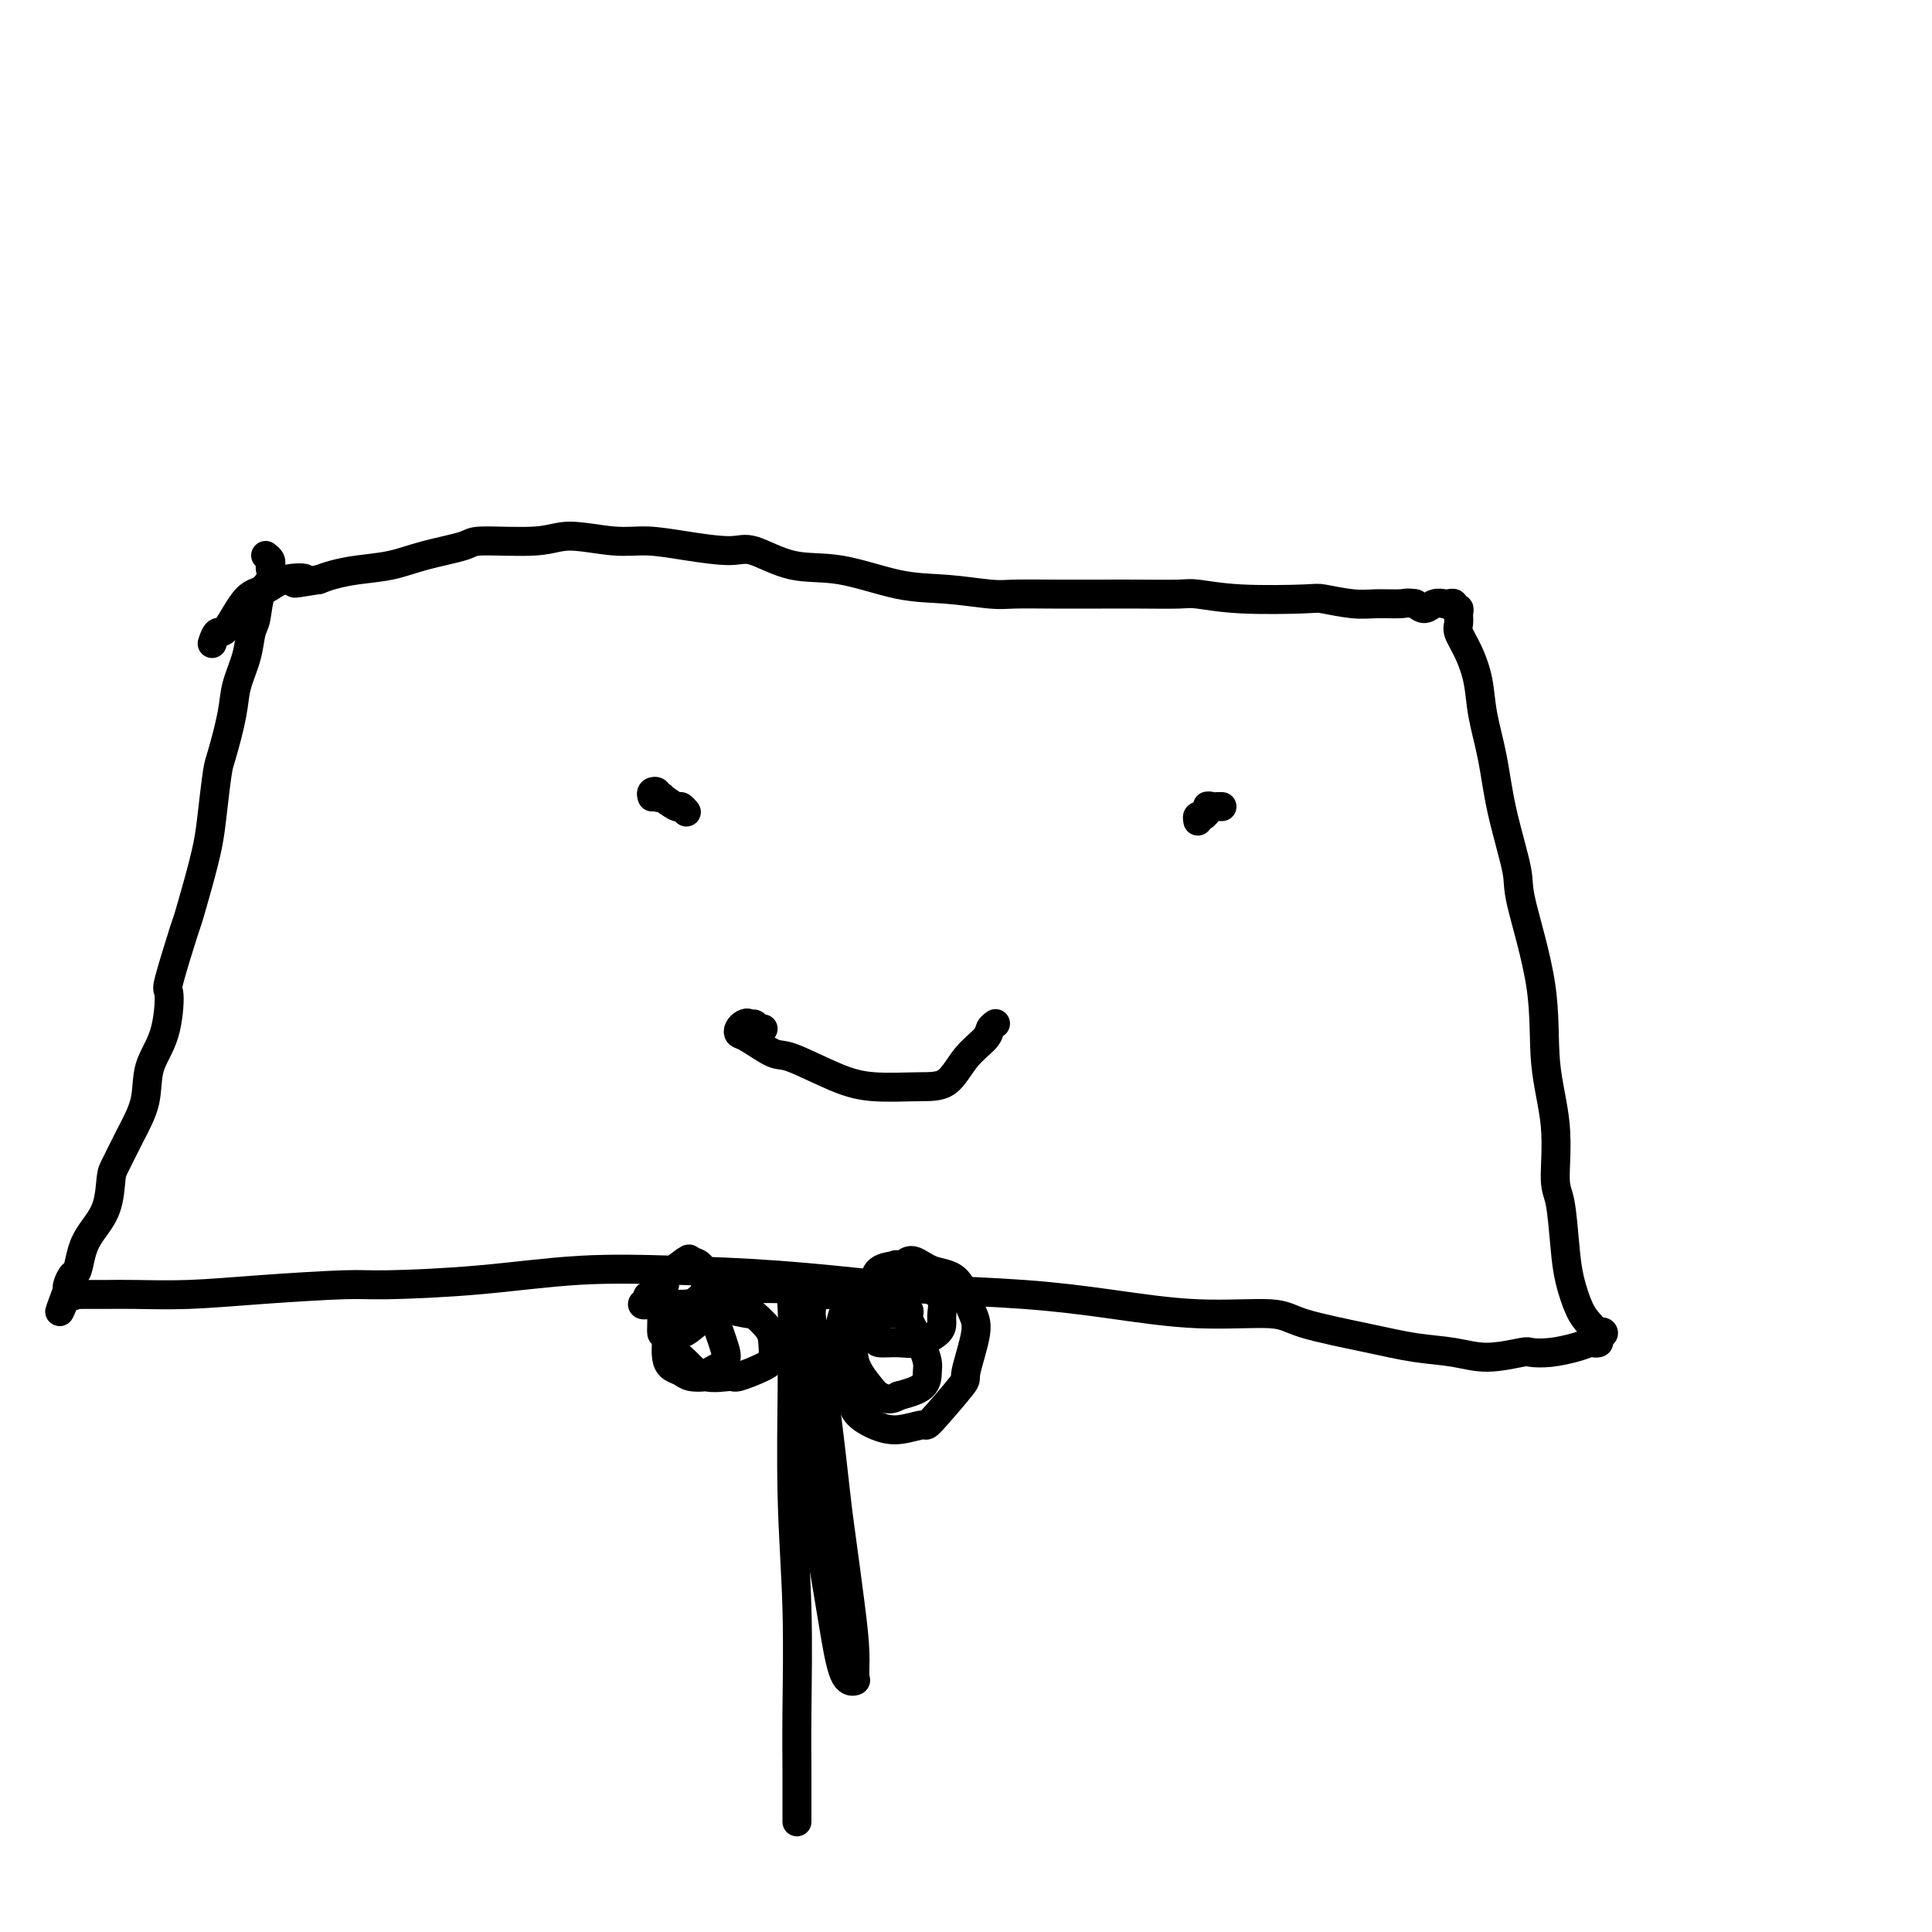
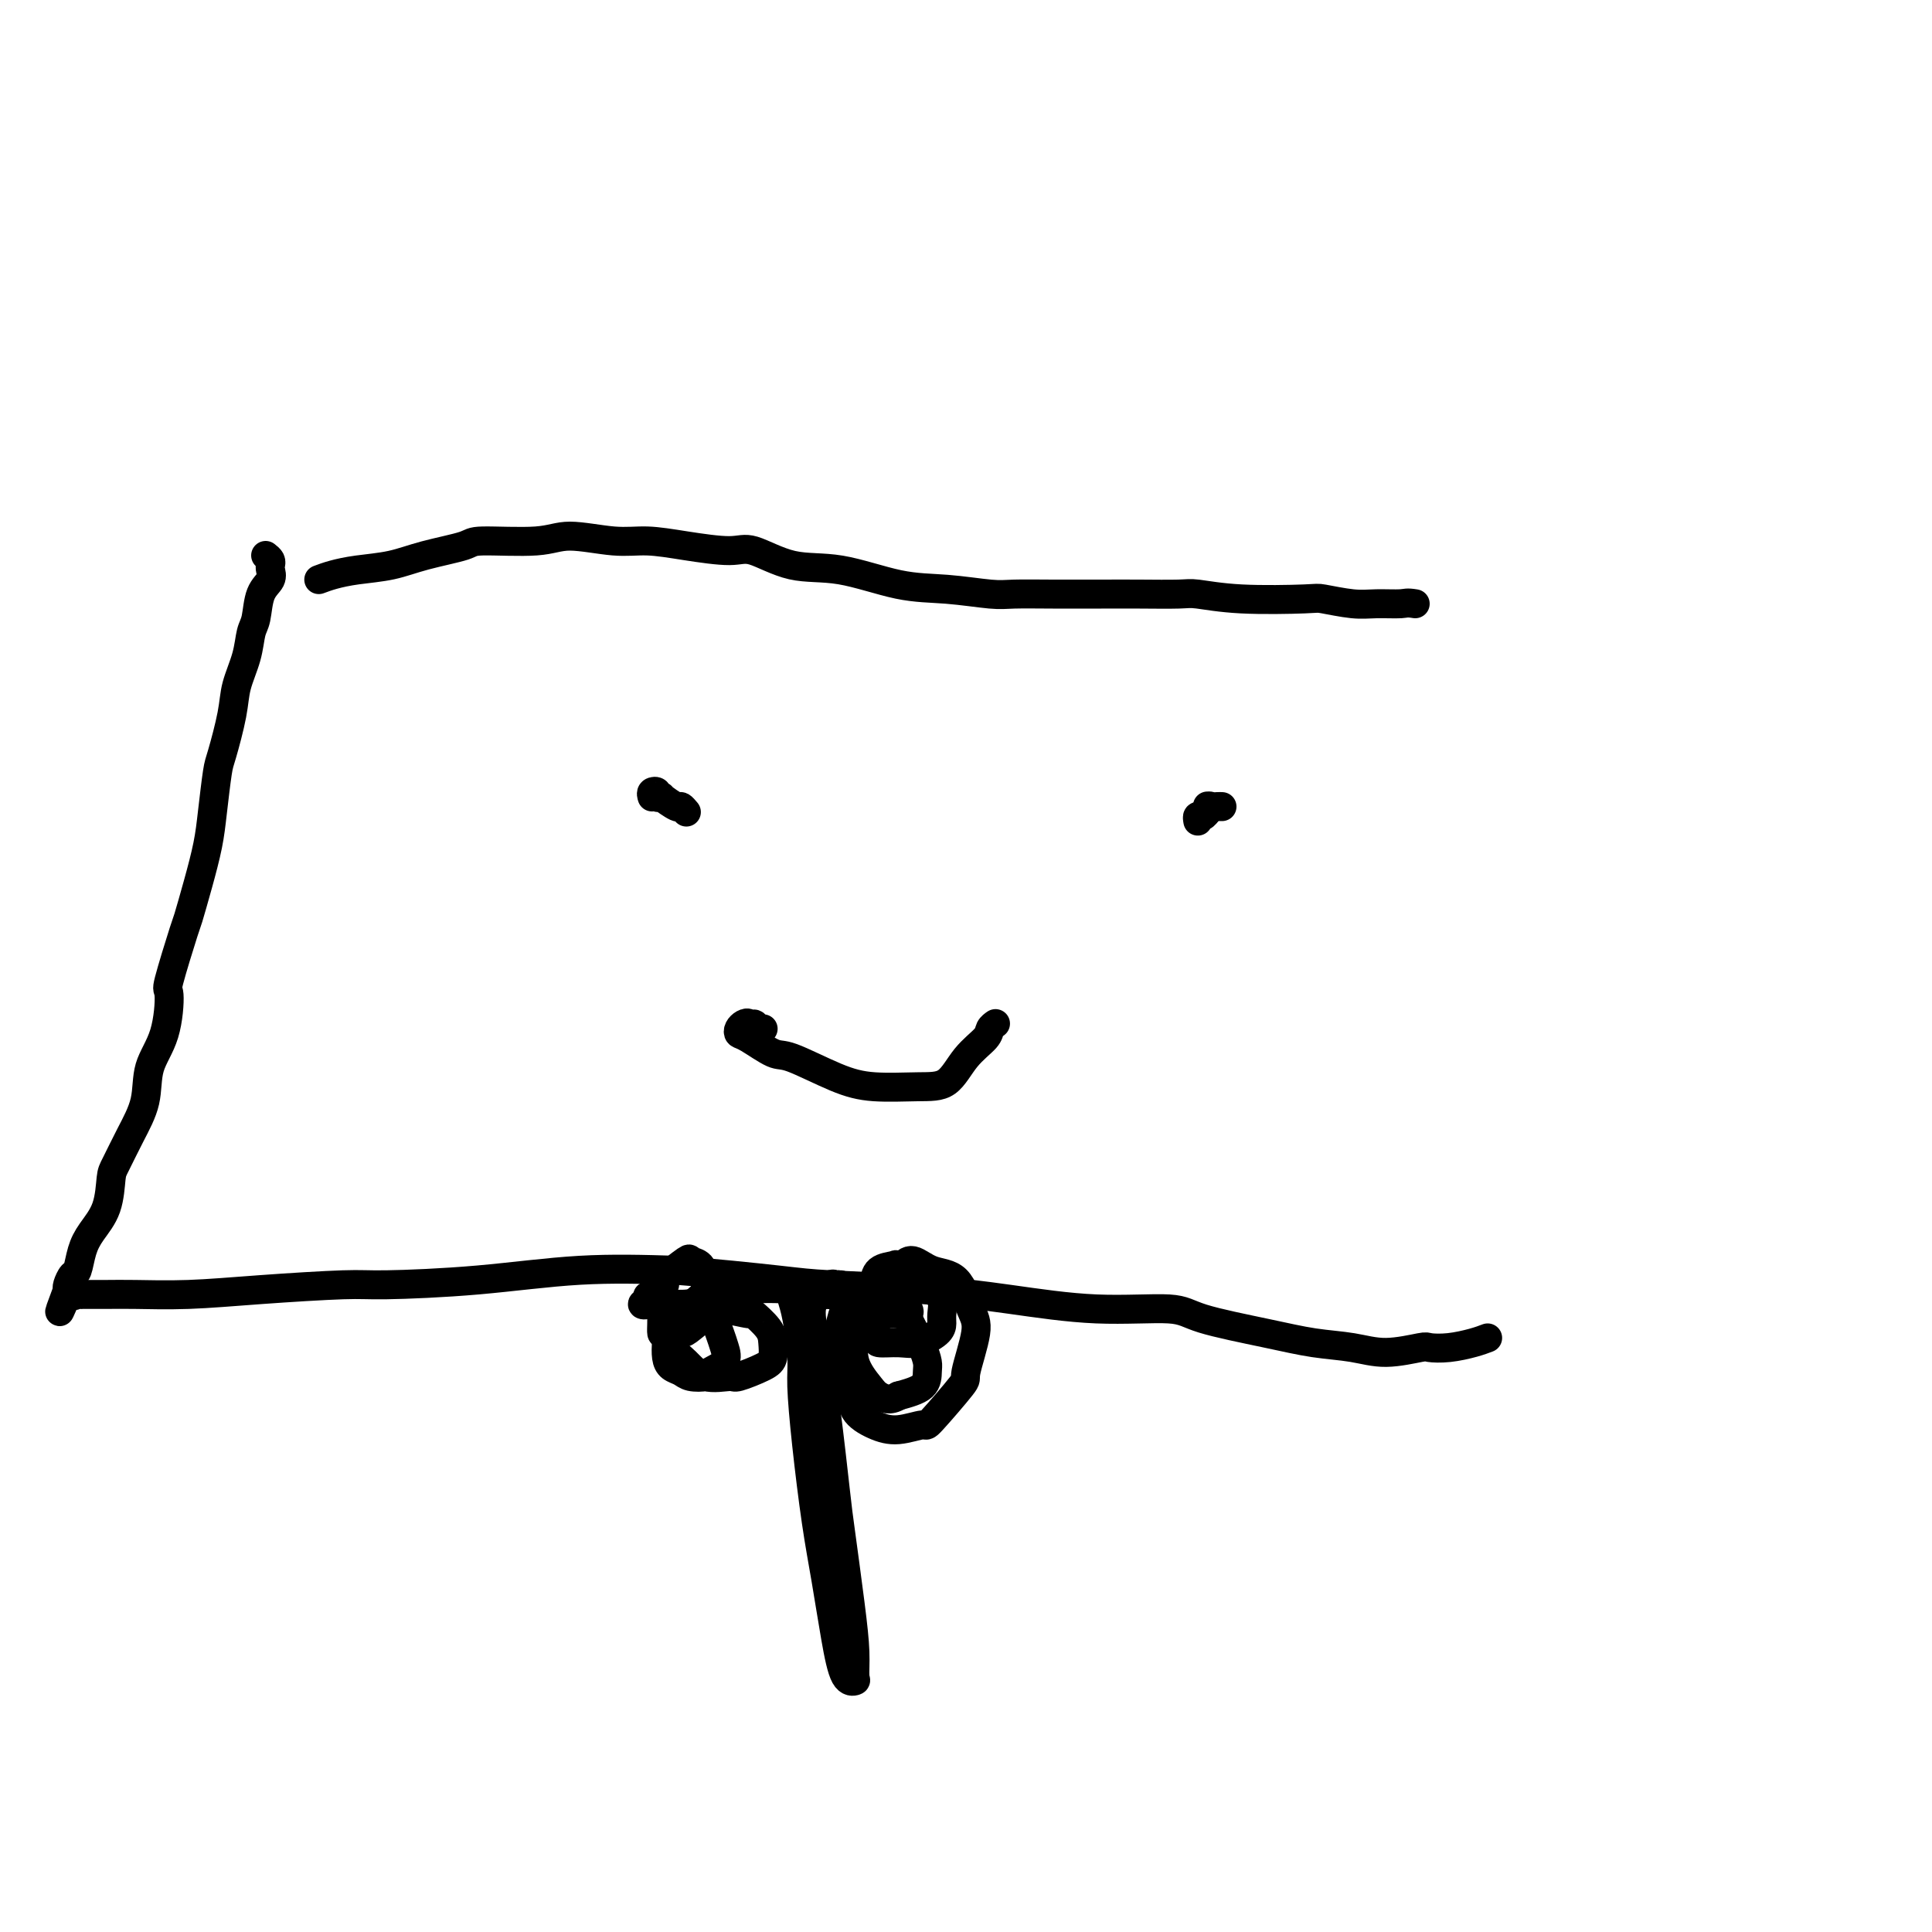
<svg xmlns="http://www.w3.org/2000/svg" viewBox="0 0 400 400" version="1.1">
  <g fill="none" stroke="#000000" stroke-width="6" stroke-linecap="round" stroke-linejoin="round">
    <path d="M55,115c0.419,0.327 0.837,0.655 1,1c0.163,0.345 0.069,0.708 0,1c-0.069,0.292 -0.113,0.513 0,1c0.113,0.487 0.382,1.241 0,2c-0.382,0.759 -1.416,1.525 -2,3c-0.584,1.475 -0.719,3.661 -1,5c-0.281,1.339 -0.709,1.833 -1,3c-0.291,1.167 -0.445,3.007 -1,5c-0.555,1.993 -1.511,4.138 -2,6c-0.489,1.862 -0.512,3.440 -1,6c-0.488,2.560 -1.443,6.103 -2,8c-0.557,1.897 -0.717,2.149 -1,4c-0.283,1.851 -0.689,5.303 -1,8c-0.311,2.697 -0.525,4.640 -1,7c-0.475,2.360 -1.209,5.137 -2,8c-0.791,2.863 -1.638,5.811 -2,7c-0.362,1.189 -0.237,0.619 -1,3c-0.763,2.381 -2.412,7.713 -3,10c-0.588,2.287 -0.113,1.530 0,3c0.113,1.470 -0.134,5.167 -1,8c-0.866,2.833 -2.351,4.800 -3,7c-0.649,2.200 -0.462,4.632 -1,7c-0.538,2.368 -1.800,4.671 -3,7c-1.200,2.329 -2.339,4.684 -3,6c-0.661,1.316 -0.846,1.593 -1,3c-0.154,1.407 -0.279,3.944 -1,6c-0.721,2.056 -2.039,3.629 -3,5c-0.961,1.371 -1.564,2.539 -2,4c-0.436,1.461 -0.704,3.216 -1,4c-0.296,0.784 -0.618,0.596 -1,1c-0.382,0.404 -0.823,1.401 -1,2c-0.177,0.599 -0.088,0.799 0,1" />
-     <path d="M14,267c-3.144,8.426 -1.004,2.990 0,1c1.004,-1.990 0.873,-0.533 1,0c0.127,0.533 0.514,0.143 1,0c0.486,-0.143 1.071,-0.037 1,0c-0.071,0.037 -0.799,0.007 0,0c0.799,-0.007 3.123,0.008 5,0c1.877,-0.008 3.306,-0.040 6,0c2.694,0.040 6.654,0.153 11,0c4.346,-0.153 9.080,-0.570 15,-1c5.920,-0.430 13.028,-0.872 17,-1c3.972,-0.128 4.808,0.059 9,0c4.192,-0.059 11.741,-0.363 19,-1c7.259,-0.637 14.229,-1.607 21,-2c6.771,-0.393 13.342,-0.208 20,0c6.658,0.208 13.402,0.439 21,1c7.598,0.561 16.050,1.450 21,2c4.950,0.550 6.397,0.759 11,1c4.603,0.241 12.362,0.515 19,1c6.638,0.485 12.155,1.183 18,2c5.845,0.817 12.017,1.753 18,2c5.983,0.247 11.778,-0.194 15,0c3.222,0.194 3.870,1.023 7,2c3.130,0.977 8.741,2.100 13,3c4.259,0.900 7.167,1.575 10,2c2.833,0.425 5.593,0.598 8,1c2.407,0.402 4.461,1.033 7,1c2.539,-0.033 5.561,-0.730 7,-1c1.439,-0.270 1.293,-0.114 2,0c0.707,0.114 2.267,0.184 4,0c1.733,-0.184 3.638,-0.624 5,-1c1.362,-0.376 2.181,-0.688 3,-1" />
-     <path d="M329,278c3.433,-0.345 1.516,0.294 1,0c-0.516,-0.294 0.367,-1.521 1,-2c0.633,-0.479 1.014,-0.209 1,0c-0.014,0.209 -0.424,0.357 -1,0c-0.576,-0.357 -1.320,-1.219 -2,-2c-0.680,-0.781 -1.297,-1.480 -2,-3c-0.703,-1.520 -1.493,-3.861 -2,-6c-0.507,-2.139 -0.732,-4.077 -1,-7c-0.268,-2.923 -0.579,-6.830 -1,-9c-0.421,-2.170 -0.951,-2.602 -1,-5c-0.049,-2.398 0.382,-6.763 0,-11c-0.382,-4.237 -1.576,-8.344 -2,-13c-0.424,-4.656 -0.077,-9.859 -1,-16c-0.923,-6.141 -3.116,-13.221 -4,-17c-0.884,-3.779 -0.460,-4.256 -1,-7c-0.540,-2.744 -2.045,-7.756 -3,-12c-0.955,-4.244 -1.360,-7.721 -2,-11c-0.640,-3.279 -1.516,-6.359 -2,-9c-0.484,-2.641 -0.575,-4.844 -1,-7c-0.425,-2.156 -1.185,-4.266 -2,-6c-0.815,-1.734 -1.687,-3.090 -2,-4c-0.313,-0.910 -0.069,-1.372 0,-2c0.069,-0.628 -0.037,-1.422 0,-2c0.037,-0.578 0.218,-0.939 0,-1c-0.218,-0.061 -0.835,0.179 -1,0c-0.165,-0.179 0.122,-0.775 0,-1c-0.122,-0.225 -0.651,-0.077 -1,0c-0.349,0.077 -0.516,0.082 -1,0c-0.484,-0.082 -1.284,-0.253 -2,0c-0.716,0.253 -1.347,0.929 -2,1c-0.653,0.071 -1.326,-0.465 -2,-1" />
+     <path d="M14,267c-3.144,8.426 -1.004,2.990 0,1c1.004,-1.990 0.873,-0.533 1,0c0.127,0.533 0.514,0.143 1,0c0.486,-0.143 1.071,-0.037 1,0c-0.071,0.037 -0.799,0.007 0,0c0.799,-0.007 3.123,0.008 5,0c1.877,-0.008 3.306,-0.040 6,0c2.694,0.040 6.654,0.153 11,0c4.346,-0.153 9.080,-0.570 15,-1c5.920,-0.430 13.028,-0.872 17,-1c3.972,-0.128 4.808,0.059 9,0c4.192,-0.059 11.741,-0.363 19,-1c7.259,-0.637 14.229,-1.607 21,-2c6.771,-0.393 13.342,-0.208 20,0c7.598,0.561 16.050,1.450 21,2c4.950,0.550 6.397,0.759 11,1c4.603,0.241 12.362,0.515 19,1c6.638,0.485 12.155,1.183 18,2c5.845,0.817 12.017,1.753 18,2c5.983,0.247 11.778,-0.194 15,0c3.222,0.194 3.870,1.023 7,2c3.130,0.977 8.741,2.100 13,3c4.259,0.900 7.167,1.575 10,2c2.833,0.425 5.593,0.598 8,1c2.407,0.402 4.461,1.033 7,1c2.539,-0.033 5.561,-0.730 7,-1c1.439,-0.270 1.293,-0.114 2,0c0.707,0.114 2.267,0.184 4,0c1.733,-0.184 3.638,-0.624 5,-1c1.362,-0.376 2.181,-0.688 3,-1" />
    <path d="M293,125c-1.825,-0.305 -1.887,-0.068 -3,0c-1.113,0.068 -3.277,-0.033 -5,0c-1.723,0.033 -3.004,0.201 -5,0c-1.996,-0.201 -4.708,-0.772 -6,-1c-1.292,-0.228 -1.165,-0.114 -4,0c-2.835,0.114 -8.630,0.227 -13,0c-4.370,-0.227 -7.313,-0.793 -9,-1c-1.687,-0.207 -2.118,-0.056 -4,0c-1.882,0.056 -5.216,0.016 -8,0c-2.784,-0.016 -5.017,-0.008 -8,0c-2.983,0.008 -6.714,0.015 -10,0c-3.286,-0.015 -6.125,-0.054 -8,0c-1.875,0.054 -2.784,0.200 -5,0c-2.216,-0.200 -5.738,-0.744 -9,-1c-3.262,-0.256 -6.265,-0.222 -10,-1c-3.735,-0.778 -8.201,-2.369 -12,-3c-3.799,-0.631 -6.931,-0.303 -10,-1c-3.069,-0.697 -6.077,-2.420 -8,-3c-1.923,-0.580 -2.762,-0.017 -5,0c-2.238,0.017 -5.876,-0.513 -9,-1c-3.124,-0.487 -5.734,-0.930 -8,-1c-2.266,-0.070 -4.188,0.232 -7,0c-2.812,-0.232 -6.515,-0.999 -9,-1c-2.485,-0.001 -3.750,0.763 -7,1c-3.250,0.237 -8.483,-0.053 -11,0c-2.517,0.053 -2.319,0.448 -4,1c-1.681,0.552 -5.240,1.261 -8,2c-2.760,0.739 -4.719,1.507 -7,2c-2.281,0.493 -4.883,0.710 -7,1c-2.117,0.290 -3.748,0.654 -5,1c-1.252,0.346 -2.126,0.673 -3,1" />
-     <path d="M66,120c-8.533,1.423 -3.865,0.480 -3,0c0.865,-0.480 -2.072,-0.499 -4,0c-1.928,0.499 -2.846,1.514 -4,2c-1.154,0.486 -2.544,0.442 -4,2c-1.456,1.558 -2.978,4.716 -4,6c-1.022,1.284 -1.544,0.692 -2,1c-0.456,0.308 -0.844,1.517 -1,2c-0.156,0.483 -0.078,0.242 0,0" />
    <path d="M135,165c-0.123,-0.394 -0.246,-0.787 0,-1c0.246,-0.213 0.861,-0.245 1,0c0.139,0.245 -0.198,0.769 0,1c0.198,0.231 0.933,0.171 1,0c0.067,-0.171 -0.532,-0.452 0,0c0.532,0.452 2.194,1.637 3,2c0.806,0.363 0.755,-0.094 1,0c0.245,0.094 0.784,0.741 1,1c0.216,0.259 0.108,0.129 0,0" />
    <path d="M248,170c-0.083,-0.452 -0.167,-0.905 0,-1c0.167,-0.095 0.583,0.167 1,0c0.417,-0.167 0.833,-0.762 1,-1c0.167,-0.238 0.083,-0.119 0,0" />
    <path d="M253,167c-0.340,-0.010 -0.679,-0.021 -1,0c-0.321,0.021 -0.622,0.072 -1,0c-0.378,-0.072 -0.833,-0.268 -1,0c-0.167,0.268 -0.045,1.000 0,1c0.045,0.000 0.012,-0.731 0,-1c-0.012,-0.269 -0.003,-0.077 0,0c0.003,0.077 0.002,0.038 0,0" />
    <path d="M158,213c-0.341,0.151 -0.683,0.303 -1,0c-0.317,-0.303 -0.610,-1.059 -1,-1c-0.390,0.059 -0.876,0.934 -1,1c-0.124,0.066 0.113,-0.675 0,-1c-0.113,-0.325 -0.578,-0.234 -1,0c-0.422,0.234 -0.803,0.609 -1,1c-0.197,0.391 -0.211,0.797 0,1c0.211,0.203 0.646,0.202 2,1c1.354,0.798 3.628,2.396 5,3c1.372,0.604 1.844,0.215 4,1c2.156,0.785 5.997,2.745 9,4c3.003,1.255 5.169,1.805 8,2c2.831,0.195 6.327,0.035 9,0c2.673,-0.035 4.524,0.053 6,-1c1.476,-1.053 2.578,-3.249 4,-5c1.422,-1.751 3.165,-3.057 4,-4c0.835,-0.943 0.763,-1.523 1,-2c0.237,-0.477 0.782,-0.851 1,-1c0.218,-0.149 0.109,-0.075 0,0" />
    <path d="M137,267c-0.144,-0.428 -0.287,-0.857 0,-1c0.287,-0.143 1.006,-0.001 1,0c-0.006,0.001 -0.737,-0.139 -1,0c-0.263,0.139 -0.060,0.558 0,1c0.060,0.442 -0.025,0.907 0,1c0.025,0.093 0.160,-0.185 0,0c-0.160,0.185 -0.613,0.832 -1,1c-0.387,0.168 -0.707,-0.141 -1,0c-0.293,0.141 -0.560,0.734 -1,1c-0.440,0.266 -1.053,0.204 -1,0c0.053,-0.204 0.770,-0.549 1,-1c0.230,-0.451 -0.029,-1.008 0,-1c0.029,0.008 0.346,0.580 1,0c0.654,-0.580 1.646,-2.312 2,-3c0.354,-0.688 0.070,-0.332 1,-1c0.930,-0.668 3.072,-2.359 4,-3c0.928,-0.641 0.640,-0.233 1,0c0.360,0.233 1.367,0.292 2,1c0.633,0.708 0.892,2.067 1,3c0.108,0.933 0.067,1.441 0,2c-0.067,0.559 -0.158,1.169 0,2c0.158,0.831 0.564,1.885 0,3c-0.564,1.115 -2.099,2.293 -3,3c-0.901,0.707 -1.170,0.943 -2,1c-0.830,0.057 -2.222,-0.065 -3,0c-0.778,0.065 -0.940,0.316 -1,0c-0.060,-0.316 -0.016,-1.201 0,-2c0.016,-0.799 0.005,-1.514 0,-2c-0.005,-0.486 -0.002,-0.743 0,-1" />
    <path d="M137,271c0.138,-1.005 0.982,-1.017 2,-1c1.018,0.017 2.209,0.062 3,0c0.791,-0.062 1.182,-0.231 2,0c0.818,0.231 2.065,0.864 3,2c0.935,1.136 1.560,2.777 2,4c0.440,1.223 0.697,2.027 1,3c0.303,0.973 0.654,2.114 0,3c-0.654,0.886 -2.311,1.517 -3,2c-0.689,0.483 -0.409,0.818 -1,1c-0.591,0.182 -2.054,0.211 -3,0c-0.946,-0.211 -1.377,-0.661 -2,-1c-0.623,-0.339 -1.439,-0.566 -2,-1c-0.561,-0.434 -0.868,-1.075 -1,-2c-0.132,-0.925 -0.089,-2.134 0,-3c0.089,-0.866 0.225,-1.391 1,-2c0.775,-0.609 2.191,-1.304 3,-2c0.809,-0.696 1.012,-1.393 2,-2c0.988,-0.607 2.762,-1.124 5,-1c2.238,0.124 4.940,0.891 6,1c1.060,0.109 0.477,-0.438 1,0c0.523,0.438 2.150,1.862 3,3c0.850,1.138 0.922,1.989 1,3c0.078,1.011 0.163,2.182 0,3c-0.163,0.818 -0.574,1.282 -2,2c-1.426,0.718 -3.867,1.690 -5,2c-1.133,0.310 -0.959,-0.043 -2,0c-1.041,0.043 -3.298,0.481 -5,0c-1.702,-0.481 -2.848,-1.882 -4,-3c-1.152,-1.118 -2.310,-1.955 -3,-3c-0.690,-1.045 -0.911,-2.299 -1,-3c-0.089,-0.701 -0.044,-0.851 0,-1" />
    <path d="M138,275c-0.522,-2.267 2.172,-2.934 4,-4c1.828,-1.066 2.790,-2.531 4,-3c1.210,-0.469 2.668,0.056 4,0c1.332,-0.056 2.537,-0.694 5,-1c2.463,-0.306 6.183,-0.280 9,0c2.817,0.280 4.729,0.814 7,1c2.271,0.186 4.899,0.024 7,0c2.101,-0.024 3.675,0.088 5,0c1.325,-0.088 2.402,-0.377 3,0c0.598,0.377 0.718,1.421 1,2c0.282,0.579 0.728,0.692 1,1c0.272,0.308 0.371,0.812 0,1c-0.371,0.188 -1.214,0.059 -2,0c-0.786,-0.059 -1.517,-0.049 -2,0c-0.483,0.049 -0.717,0.136 -1,0c-0.283,-0.136 -0.615,-0.495 -1,-1c-0.385,-0.505 -0.825,-1.156 -1,-2c-0.175,-0.844 -0.087,-1.882 0,-3c0.087,-1.118 0.172,-2.318 1,-3c0.828,-0.682 2.397,-0.847 3,-1c0.603,-0.153 0.238,-0.294 1,0c0.762,0.294 2.649,1.023 4,2c1.351,0.977 2.165,2.201 3,3c0.835,0.799 1.690,1.174 2,2c0.310,0.826 0.076,2.102 0,3c-0.076,0.898 0.007,1.418 0,2c-0.007,0.582 -0.104,1.225 -1,2c-0.896,0.775 -2.591,1.682 -4,2c-1.409,0.318 -2.533,0.047 -4,0c-1.467,-0.047 -3.276,0.129 -4,0c-0.724,-0.129 -0.362,-0.565 0,-1" />
    <path d="M182,277c-1.673,-0.682 -1.855,-1.887 -2,-3c-0.145,-1.113 -0.252,-2.134 0,-3c0.252,-0.866 0.865,-1.579 2,-3c1.135,-1.421 2.793,-3.552 4,-5c1.207,-1.448 1.961,-2.213 3,-2c1.039,0.213 2.361,1.403 4,2c1.639,0.597 3.594,0.602 5,2c1.406,1.398 2.264,4.190 3,6c0.736,1.810 1.350,2.638 1,5c-0.350,2.362 -1.664,6.259 -2,8c-0.336,1.741 0.305,1.326 -1,3c-1.305,1.674 -4.557,5.436 -6,7c-1.443,1.564 -1.079,0.931 -2,1c-0.921,0.069 -3.129,0.839 -5,1c-1.871,0.161 -3.406,-0.287 -5,-1c-1.594,-0.713 -3.247,-1.693 -4,-3c-0.753,-1.307 -0.606,-2.943 -1,-5c-0.394,-2.057 -1.328,-4.534 -2,-6c-0.672,-1.466 -1.083,-1.919 -1,-3c0.083,-1.081 0.661,-2.788 1,-4c0.339,-1.212 0.439,-1.929 1,-3c0.561,-1.071 1.582,-2.496 2,-3c0.418,-0.504 0.234,-0.088 1,0c0.766,0.088 2.482,-0.152 4,0c1.518,0.152 2.837,0.697 4,2c1.163,1.303 2.168,3.364 3,5c0.832,1.636 1.491,2.847 2,4c0.509,1.153 0.868,2.247 1,3c0.132,0.753 0.035,1.164 0,2c-0.035,0.836 -0.010,2.096 -1,3c-0.990,0.904 -2.995,1.452 -5,2" />
    <path d="M186,289c-1.761,1.145 -3.164,0.506 -4,0c-0.836,-0.506 -1.104,-0.880 -2,-2c-0.896,-1.120 -2.421,-2.985 -3,-5c-0.579,-2.015 -0.211,-4.178 0,-5c0.211,-0.822 0.264,-0.301 0,-1c-0.264,-0.699 -0.844,-2.618 -1,-4c-0.156,-1.382 0.114,-2.228 0,-3c-0.114,-0.772 -0.610,-1.469 -1,-2c-0.390,-0.531 -0.673,-0.897 -1,-1c-0.327,-0.103 -0.698,0.057 -1,0c-0.302,-0.057 -0.534,-0.329 -1,0c-0.466,0.329 -1.165,1.261 -2,2c-0.835,0.739 -1.805,1.286 -2,3c-0.195,1.714 0.385,4.594 1,8c0.615,3.406 1.265,7.337 2,13c0.735,5.663 1.556,13.059 2,17c0.444,3.941 0.513,4.429 1,8c0.487,3.571 1.392,10.227 2,15c0.608,4.773 0.917,7.665 1,10c0.083,2.335 -0.061,4.113 0,5c0.061,0.887 0.326,0.882 0,1c-0.326,0.118 -1.243,0.358 -2,-1c-0.757,-1.358 -1.356,-4.313 -2,-8c-0.644,-3.687 -1.335,-8.106 -2,-12c-0.665,-3.894 -1.305,-7.262 -2,-12c-0.695,-4.738 -1.444,-10.845 -2,-16c-0.556,-5.155 -0.920,-9.356 -1,-12c-0.080,-2.644 0.123,-3.729 0,-6c-0.123,-2.271 -0.572,-5.727 -1,-8c-0.428,-2.273 -0.837,-3.364 -1,-4c-0.163,-0.636 -0.082,-0.818 0,-1" />
-     <path d="M164,268c-0.772,-7.082 -0.203,-1.288 0,3c0.203,4.288 0.040,7.068 0,9c-0.040,1.932 0.042,3.015 0,8c-0.042,4.985 -0.207,13.874 0,22c0.207,8.126 0.788,15.491 1,23c0.212,7.509 0.057,15.161 0,21c-0.057,5.839 -0.015,9.864 0,13c0.015,3.136 0.004,5.383 0,7c-0.004,1.617 -0.001,2.605 0,3c0.001,0.395 0.001,0.198 0,0" />
  </g>
</svg>